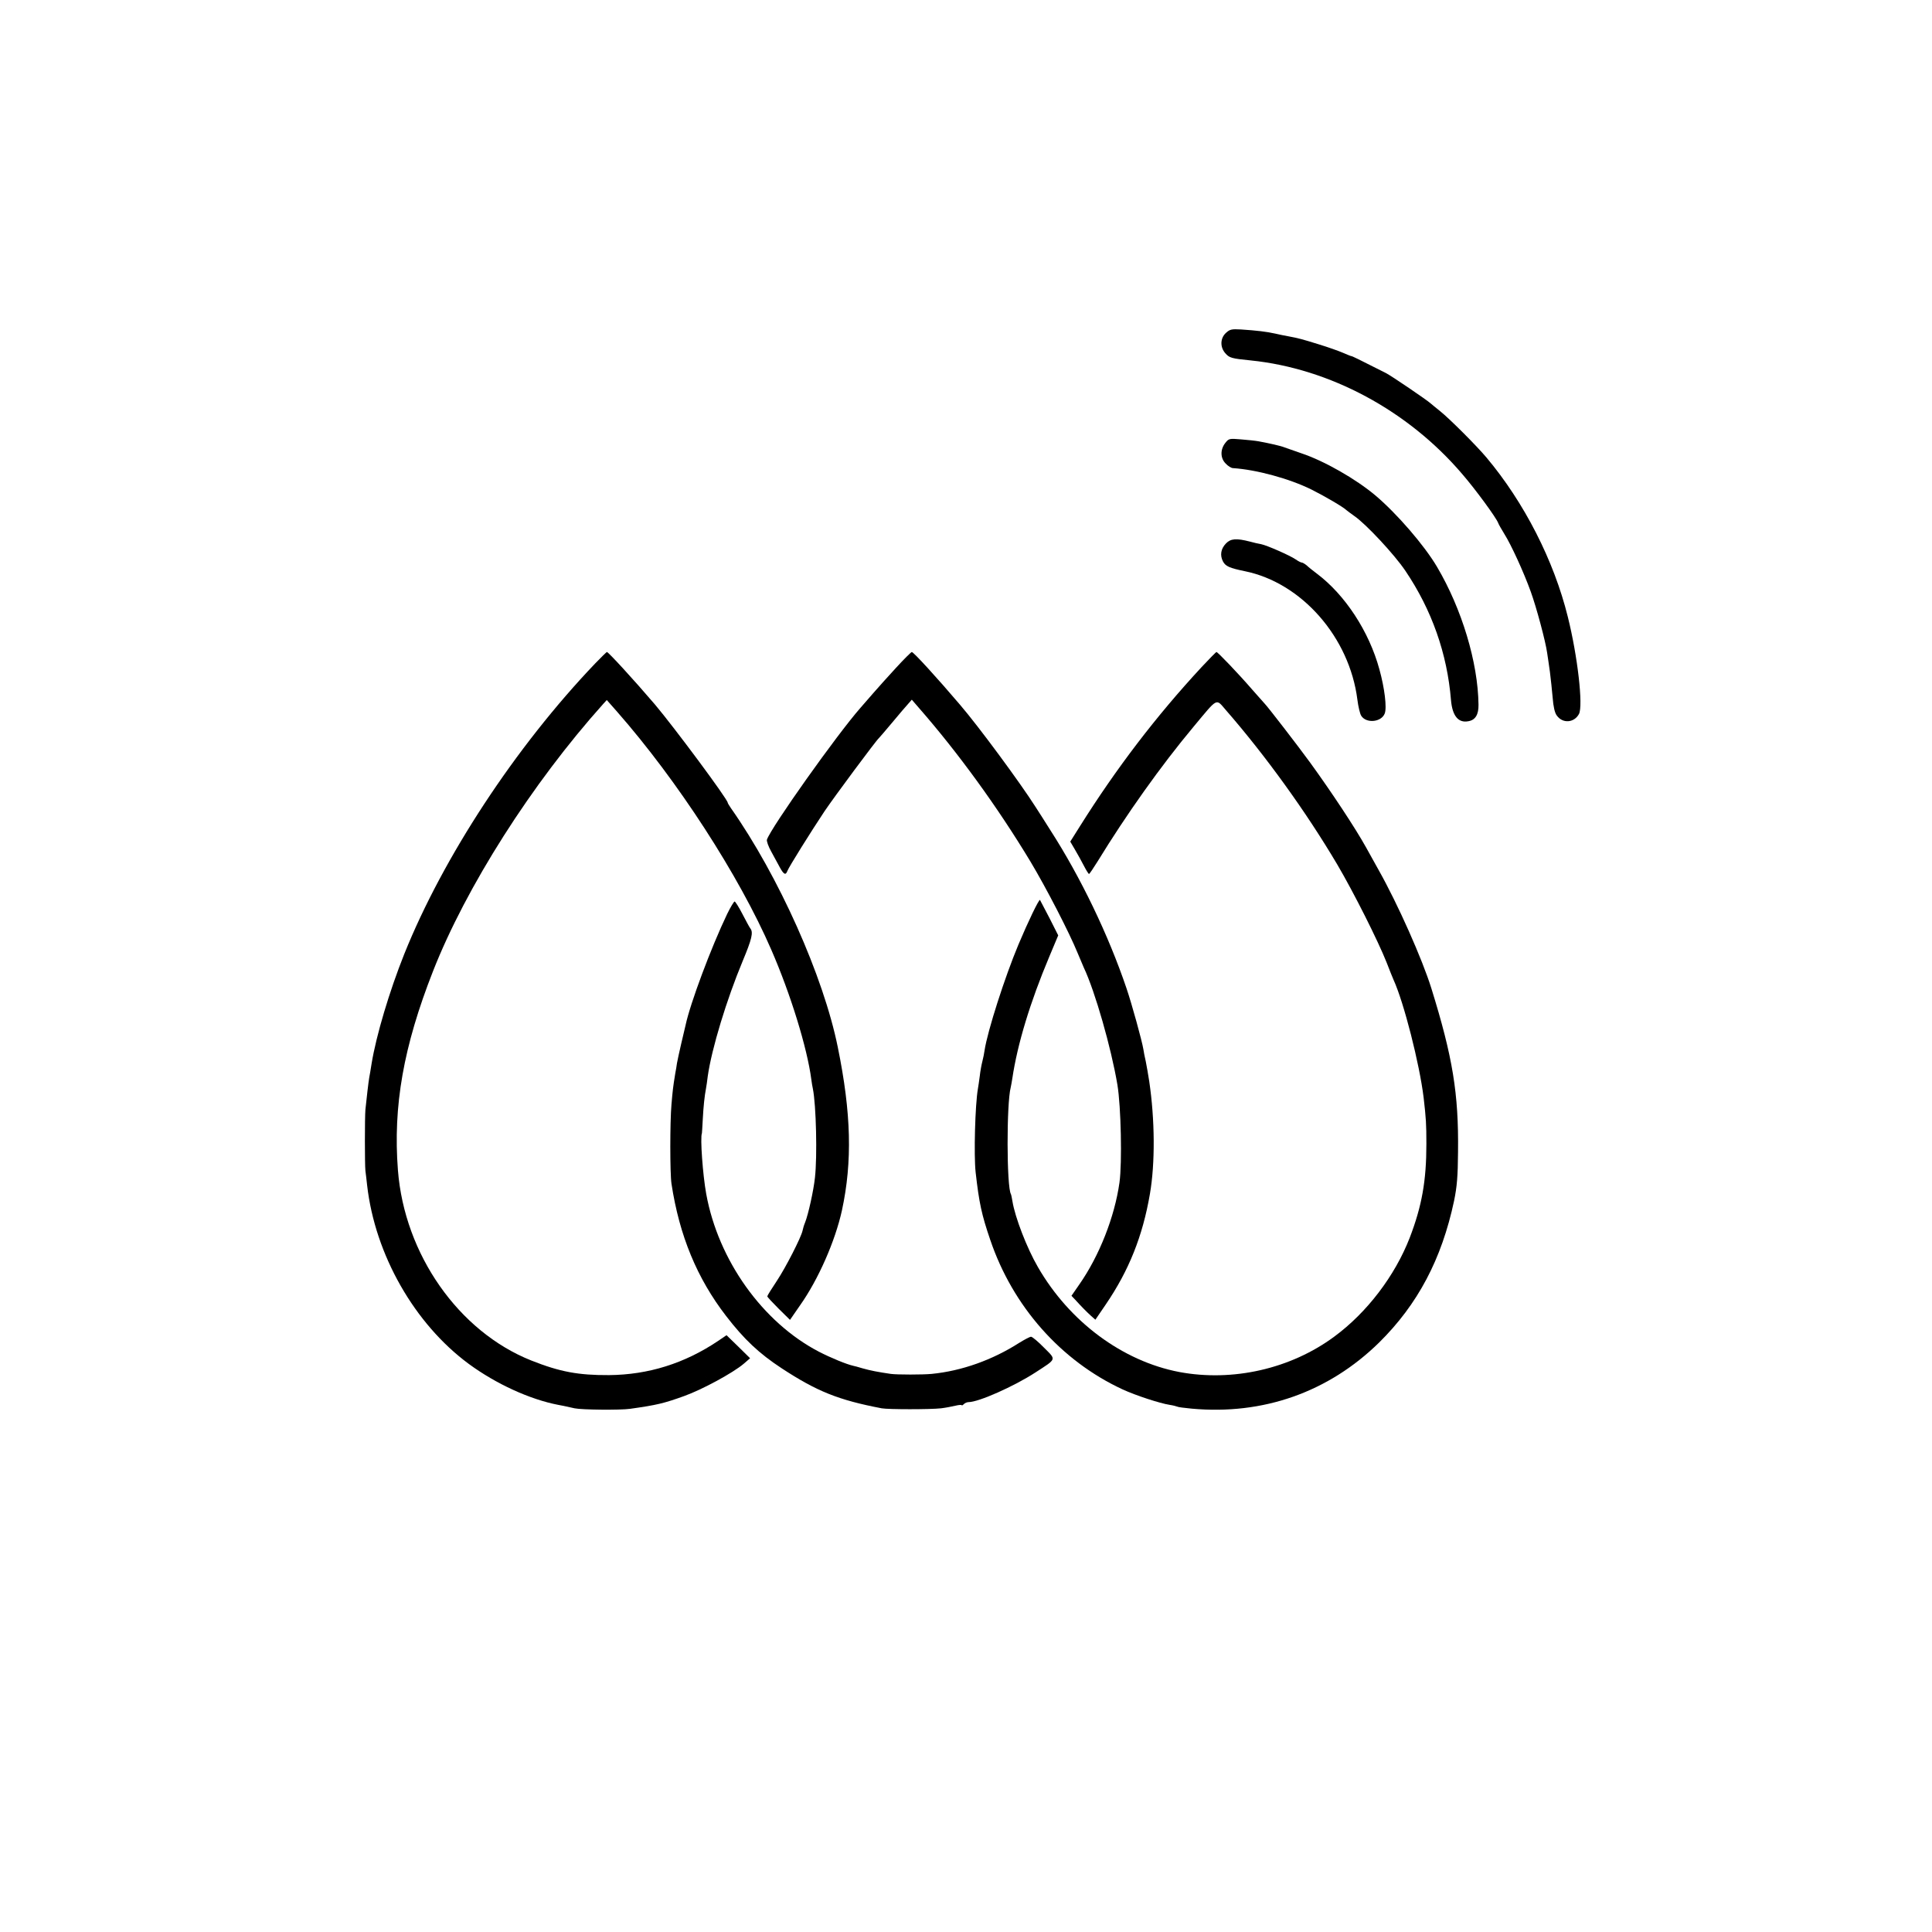
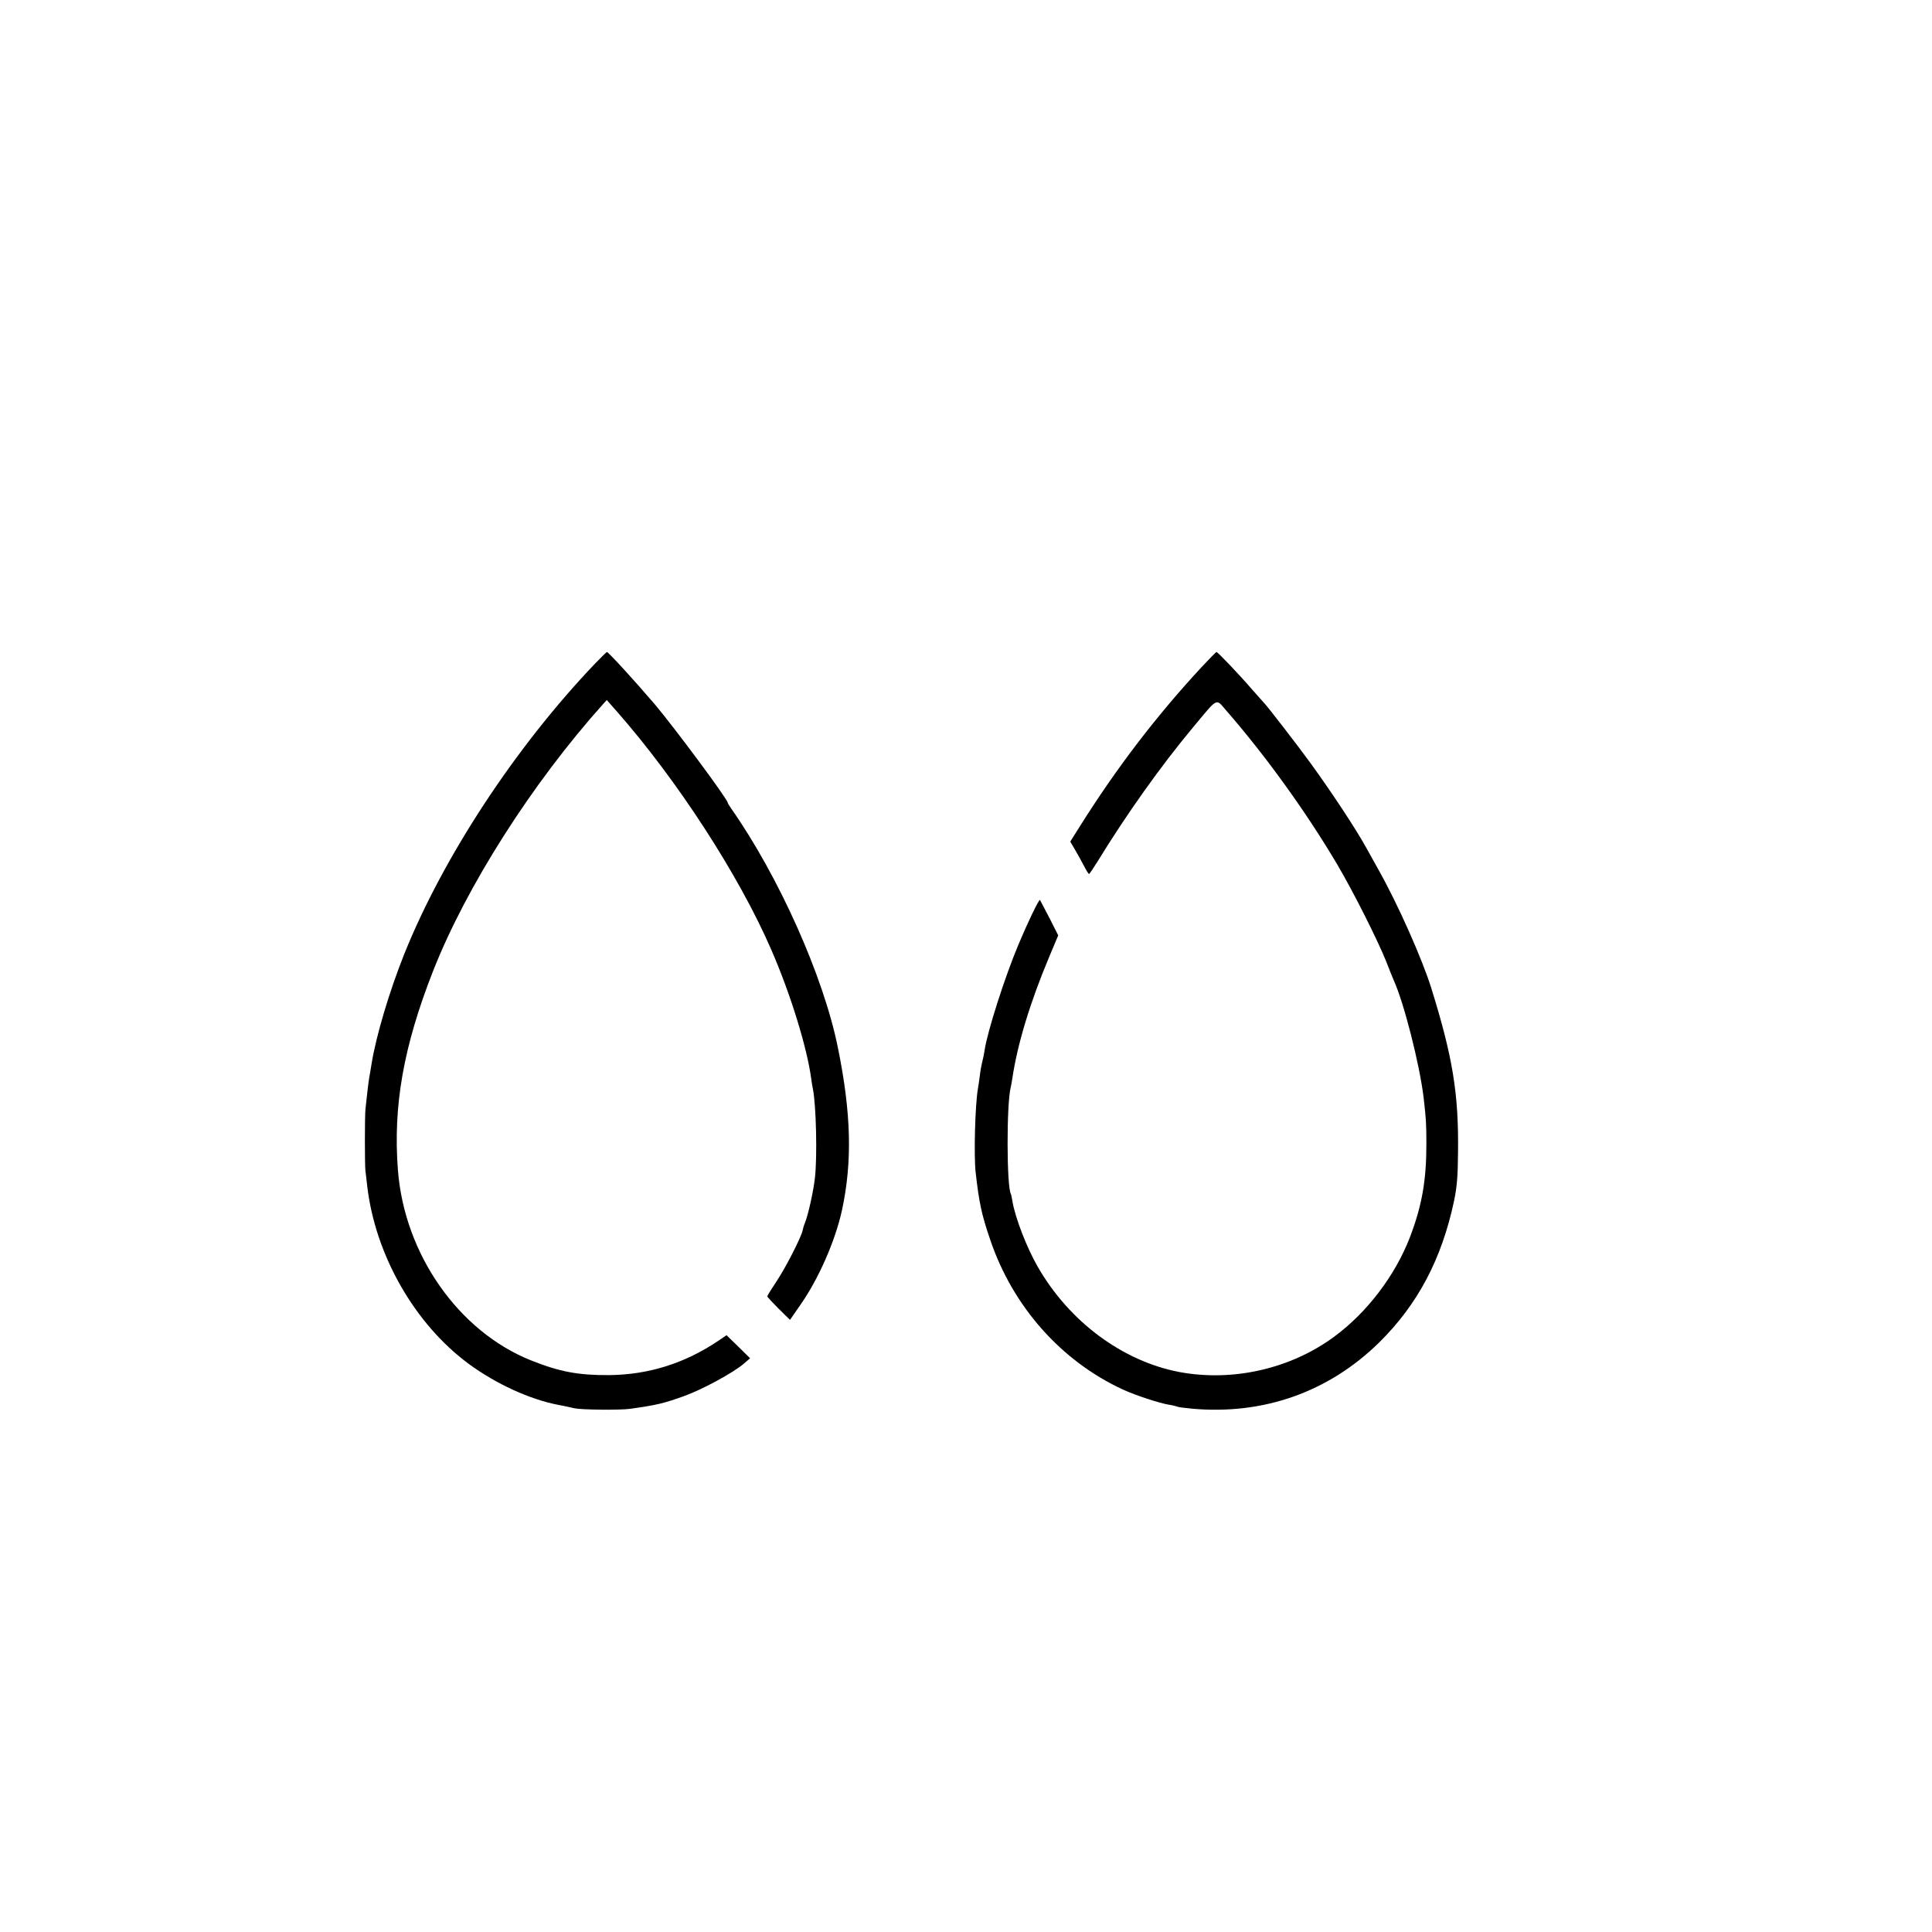
<svg xmlns="http://www.w3.org/2000/svg" version="1.0" width="1123pt" height="1123pt" viewBox="0 0 1123 1123" preserveAspectRatio="xMidYMid meet">
  <g transform="translate(0,1123) scale(0.1,-0.1)" fill="#000000" stroke="none">
-     <path d="M7126 9295 c-34 -31 -35 -84 -3 -119 23 -26 35 -30 147 -41 460 -47 914 -291 1229 -660 78 -90 197 -253 209 -284 3 -9 20 -38 37 -66 39 -62 112 -221 153 -335 33 -91 86 -289 95 -355 4 -22 10 -71 16 -110 5 -38 12 -106 16 -150 4 -53 12 -88 24 -104 34 -48 101 -43 129 9 25 48 -8 337 -65 565 -81 327 -253 664 -473 926 -59 70 -213 224 -269 269 -24 19 -49 40 -55 45 -19 18 -229 161 -261 177 -160 81 -195 98 -200 98 -3 0 -25 9 -48 19 -23 10 -87 33 -143 50 -97 30 -115 35 -179 47 -16 3 -49 9 -73 15 -49 11 -107 18 -199 24 -54 3 -64 1 -87 -20z" />
-     <path d="M7122 8655 c-30 -38 -29 -89 3 -120 13 -14 32 -26 42 -26 136 -9 328 -61 457 -125 74 -37 184 -101 202 -119 6 -5 27 -21 47 -35 67 -46 233 -224 296 -318 154 -228 243 -482 265 -751 8 -93 43 -135 102 -123 40 7 59 39 58 96 -3 246 -97 557 -241 801 -75 127 -235 311 -358 415 -114 96 -298 201 -430 245 -44 15 -89 31 -100 35 -19 8 -85 23 -150 35 -16 3 -62 8 -101 11 -68 6 -72 5 -92 -21z" />
-     <path d="M7126 8071 c-30 -31 -36 -69 -17 -105 15 -28 39 -38 126 -56 331 -67 609 -384 655 -747 5 -40 15 -82 22 -93 29 -47 118 -38 137 13 13 34 -1 148 -31 256 -60 221 -200 434 -364 557 -21 16 -48 37 -58 47 -11 9 -24 17 -29 17 -5 0 -21 8 -35 18 -35 24 -170 83 -202 89 -14 2 -43 9 -65 15 -78 20 -111 18 -139 -11z" />
    <path d="M3459 7373 c-463 -485 -883 -1125 -1109 -1688 -87 -218 -163 -473 -190 -637 -5 -34 -12 -72 -14 -83 -4 -21 -16 -127 -22 -185 -4 -48 -4 -318 0 -355 2 -16 7 -55 10 -85 46 -403 275 -805 591 -1038 158 -116 354 -206 520 -238 19 -3 36 -7 95 -20 42 -9 266 -11 322 -3 157 22 197 32 314 74 104 37 285 135 347 188 l37 32 -68 67 -69 67 -50 -34 c-194 -130 -404 -196 -633 -198 -178 -1 -286 19 -452 85 -422 168 -737 617 -775 1106 -29 373 32 719 204 1157 192 489 574 1090 989 1553 l21 23 60 -68 c352 -401 709 -952 896 -1383 112 -257 209 -571 233 -755 2 -16 6 -41 9 -54 19 -95 26 -392 12 -516 -8 -75 -38 -211 -57 -260 -7 -16 -13 -38 -15 -48 -8 -39 -98 -215 -150 -293 -30 -45 -55 -85 -55 -89 0 -4 30 -36 66 -72 l66 -65 58 84 c107 151 205 375 244 553 61 283 54 565 -24 947 -83 412 -344 996 -621 1390 -10 15 -19 29 -19 32 0 20 -313 441 -423 571 -123 144 -271 305 -279 305 -3 0 -33 -30 -69 -67z" />
-     <path d="M5208 7348 c-47 -51 -107 -118 -133 -148 -26 -30 -59 -68 -74 -85 -137 -156 -516 -690 -543 -765 -3 -8 8 -40 25 -70 16 -30 39 -72 50 -92 23 -42 34 -47 44 -20 8 22 138 230 216 347 56 83 301 413 316 425 3 3 38 43 77 90 39 47 81 96 93 109 l21 24 38 -44 c232 -265 461 -581 651 -896 93 -155 227 -415 275 -533 15 -36 31 -74 36 -85 65 -137 159 -466 195 -680 21 -126 28 -454 12 -569 -28 -199 -117 -426 -234 -593 l-45 -65 20 -21 c38 -42 68 -72 93 -95 l26 -23 60 88 c135 198 215 398 257 643 31 179 29 433 -4 655 -6 39 -15 90 -20 115 -6 25 -12 57 -14 71 -8 49 -67 263 -98 354 -105 310 -266 645 -443 920 -31 50 -70 110 -86 135 -89 140 -330 467 -440 595 -132 155 -269 305 -279 305 -4 0 -46 -42 -92 -92z" />
    <path d="M6984 7352 c-264 -285 -494 -586 -707 -925 l-56 -89 27 -46 c15 -26 39 -68 52 -94 14 -27 27 -48 30 -48 3 0 25 33 50 73 166 271 368 556 557 782 145 174 129 166 189 97 230 -264 466 -591 647 -897 97 -165 238 -446 287 -570 17 -44 35 -89 40 -100 60 -131 151 -488 175 -685 14 -122 16 -154 16 -270 0 -213 -26 -360 -97 -545 -86 -221 -248 -434 -438 -574 -254 -188 -591 -264 -901 -206 -330 63 -639 292 -822 610 -64 110 -133 289 -148 382 -3 19 -7 38 -9 42 -25 42 -26 525 -1 621 2 8 6 31 9 50 30 202 104 445 215 709 l52 124 -51 101 c-29 56 -54 103 -55 105 -6 5 -70 -128 -125 -259 -79 -188 -180 -503 -197 -615 -2 -16 -8 -46 -13 -65 -5 -19 -12 -57 -15 -85 -4 -27 -8 -61 -11 -75 -16 -92 -24 -385 -13 -484 20 -178 35 -247 85 -393 131 -387 411 -703 769 -869 76 -35 216 -81 274 -90 20 -3 39 -8 43 -10 4 -3 42 -8 85 -12 416 -38 795 96 1089 384 225 222 364 485 436 824 17 83 22 142 23 285 4 339 -31 551 -155 950 -53 170 -194 488 -306 687 -32 57 -65 117 -74 133 -61 110 -199 319 -323 490 -71 98 -252 332 -266 345 -3 3 -35 39 -71 80 -82 95 -202 220 -209 220 -3 0 -42 -40 -87 -88z" />
-     <path d="M4227 5918 c-94 -196 -215 -520 -242 -647 -2 -9 -13 -56 -25 -106 -11 -49 -23 -101 -25 -115 -2 -14 -6 -41 -10 -60 -13 -79 -15 -99 -22 -180 -9 -103 -9 -398 0 -460 46 -303 149 -551 318 -770 104 -135 191 -217 322 -303 206 -135 331 -185 582 -233 37 -7 284 -7 345 0 25 3 62 10 83 15 20 5 37 6 37 3 0 -3 5 -1 12 6 7 7 19 12 28 12 58 0 263 91 388 172 126 82 123 72 50 145 -34 35 -68 63 -75 63 -7 0 -37 -16 -68 -35 -156 -100 -335 -164 -510 -181 -50 -5 -201 -5 -237 0 -75 11 -117 19 -163 32 -27 8 -52 15 -55 15 -40 9 -130 46 -200 82 -328 171 -585 532 -655 917 -20 110 -36 329 -25 353 0 1 3 38 5 82 4 75 10 133 19 180 2 11 7 43 10 70 23 161 110 446 203 669 53 127 63 167 44 190 -5 6 -25 44 -46 84 -20 39 -41 72 -45 72 -4 0 -24 -33 -43 -72z" />
  </g>
</svg>